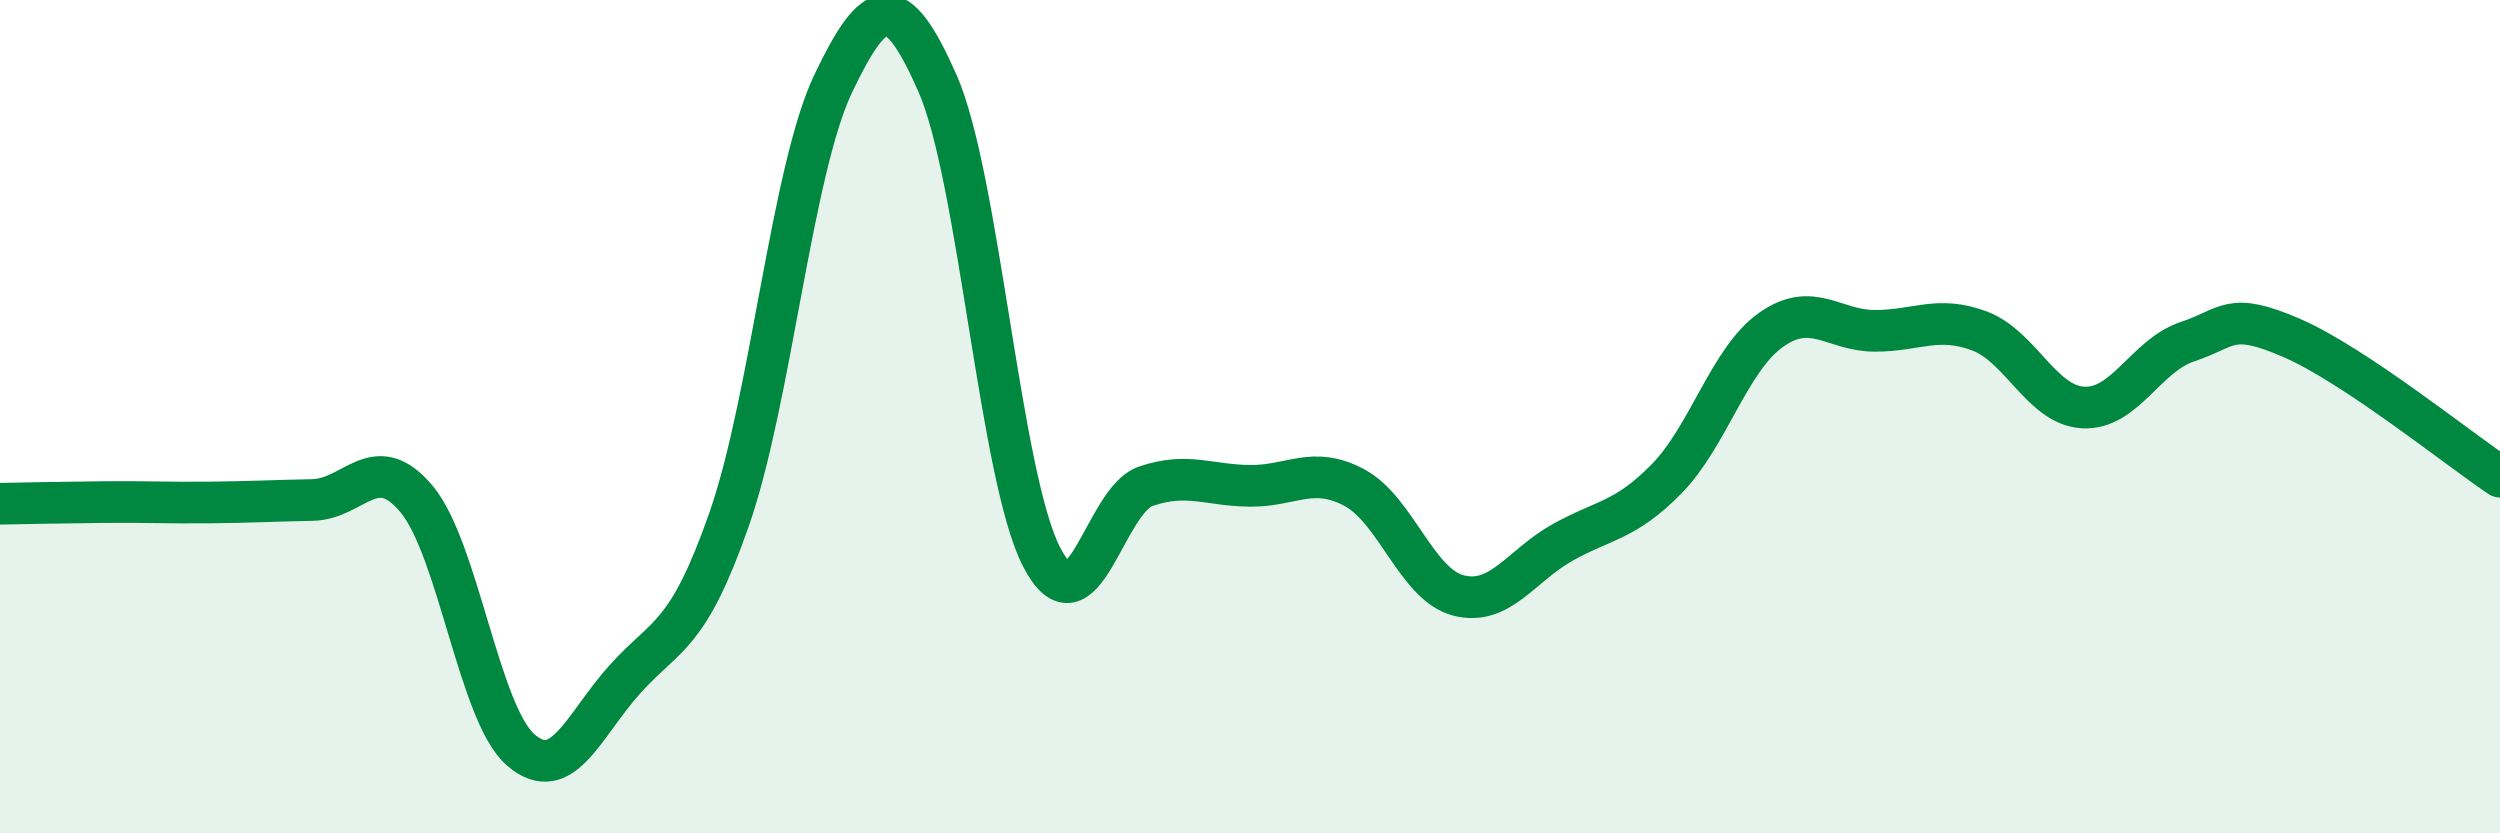
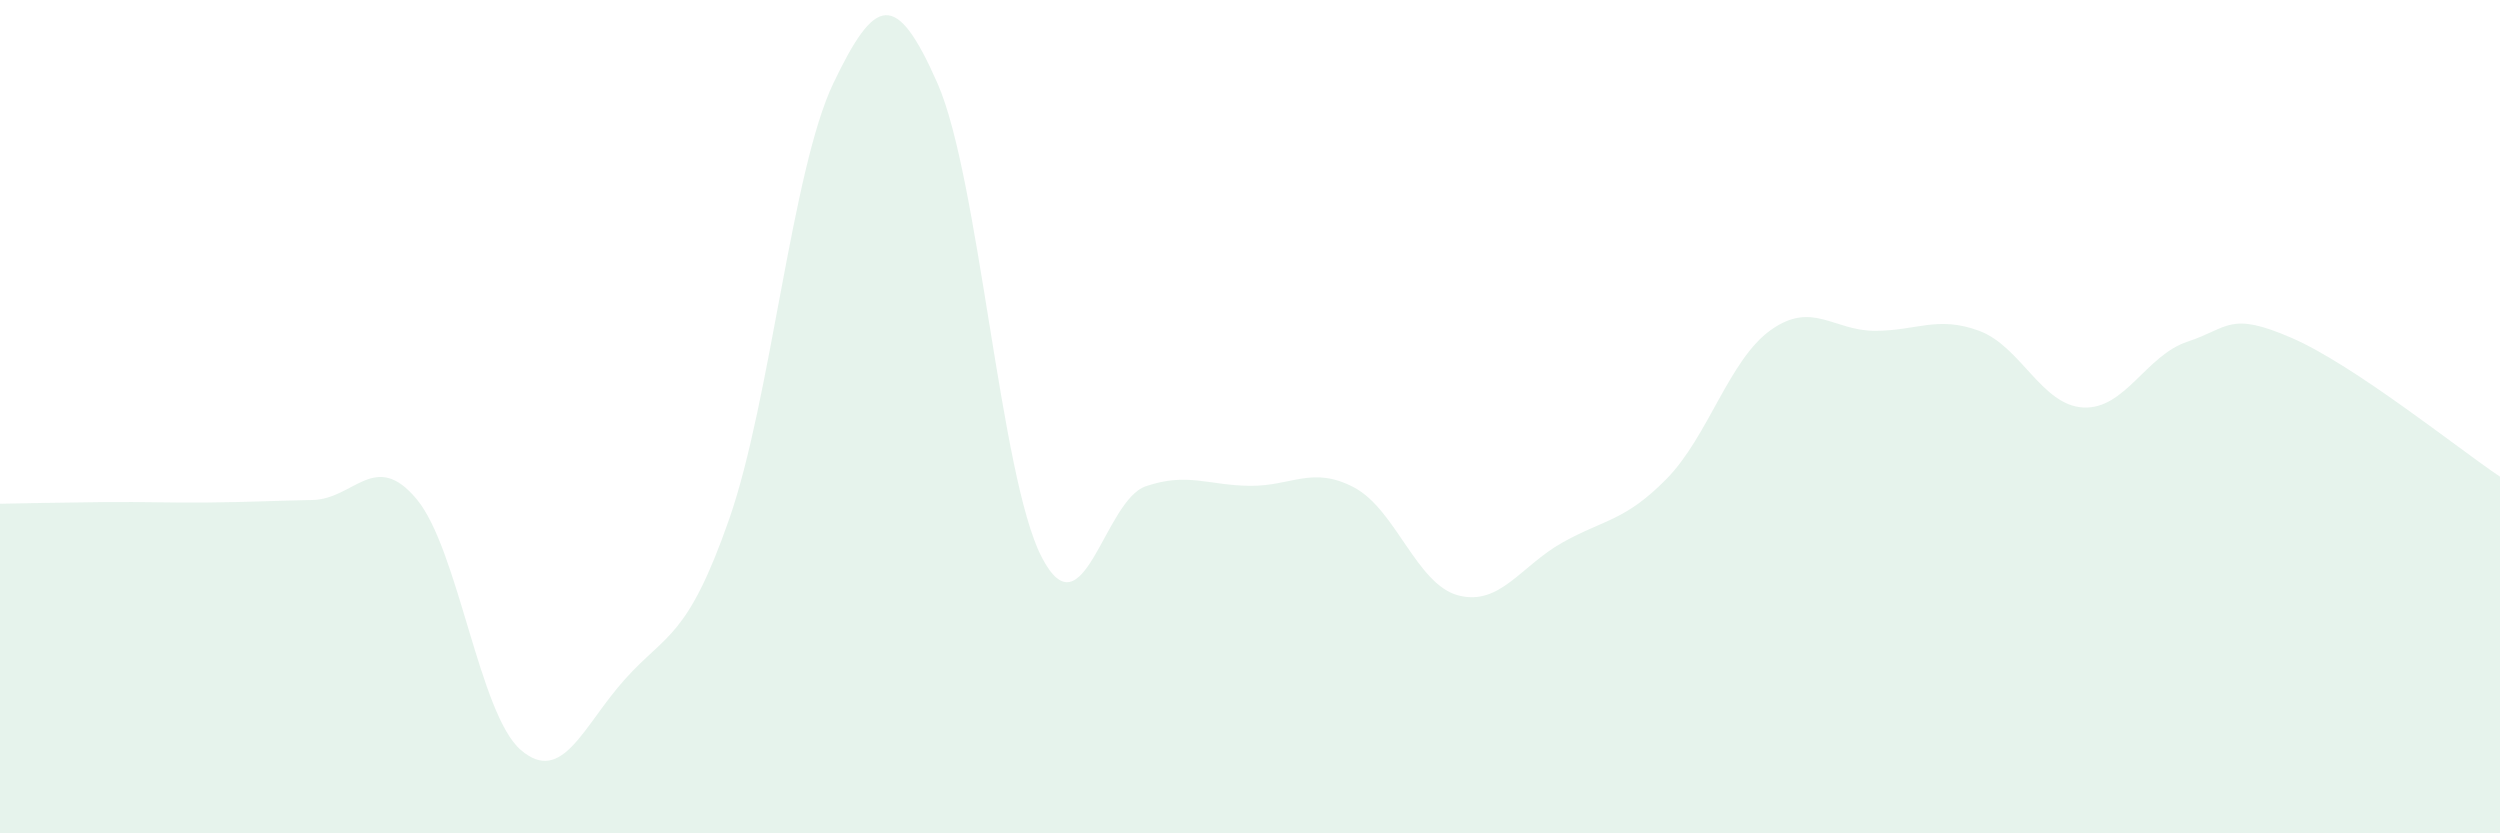
<svg xmlns="http://www.w3.org/2000/svg" width="60" height="20" viewBox="0 0 60 20">
  <path d="M 0,12.09 C 0.5,12.08 1.5,12.06 2.5,12.05 C 3.5,12.04 4,12.07 5,12.06 C 6,12.05 6.5,12.02 7.5,12 C 8.5,11.98 9,10.78 10,11.98 C 11,13.18 11.5,17.14 12.5,18 C 13.5,18.86 14,17.41 15,16.3 C 16,15.19 16.5,15.32 17.5,12.46 C 18.5,9.6 19,4.09 20,2 C 21,-0.09 21.5,-0.27 22.5,2 C 23.5,4.27 24,11.44 25,13.37 C 26,15.3 26.5,12.01 27.5,11.67 C 28.5,11.33 29,11.65 30,11.66 C 31,11.67 31.5,11.17 32.5,11.7 C 33.5,12.23 34,14.03 35,14.29 C 36,14.55 36.5,13.58 37.5,13.02 C 38.5,12.46 39,12.51 40,11.49 C 41,10.47 41.5,8.63 42.5,7.92 C 43.5,7.21 44,7.94 45,7.94 C 46,7.94 46.5,7.57 47.5,7.94 C 48.5,8.31 49,9.73 50,9.78 C 51,9.83 51.5,8.53 52.5,8.2 C 53.5,7.87 53.5,7.46 55,8.11 C 56.5,8.76 59,10.77 60,11.44L60 20L0 20Z" fill="#008740" opacity="0.1" stroke-linecap="round" stroke-linejoin="round" />
-   <path d="M 0,12.09 C 0.5,12.08 1.5,12.06 2.5,12.05 C 3.5,12.04 4,12.07 5,12.06 C 6,12.05 6.5,12.02 7.5,12 C 8.5,11.98 9,10.78 10,11.98 C 11,13.18 11.5,17.14 12.5,18 C 13.5,18.86 14,17.41 15,16.3 C 16,15.19 16.5,15.32 17.5,12.46 C 18.5,9.6 19,4.09 20,2 C 21,-0.09 21.5,-0.27 22.5,2 C 23.5,4.27 24,11.44 25,13.37 C 26,15.3 26.5,12.01 27.5,11.67 C 28.5,11.33 29,11.65 30,11.66 C 31,11.67 31.5,11.17 32.5,11.7 C 33.5,12.23 34,14.03 35,14.29 C 36,14.55 36.5,13.58 37.5,13.02 C 38.5,12.46 39,12.51 40,11.49 C 41,10.47 41.5,8.63 42.5,7.92 C 43.5,7.21 44,7.94 45,7.94 C 46,7.94 46.5,7.57 47.5,7.94 C 48.5,8.31 49,9.73 50,9.78 C 51,9.83 51.5,8.53 52.5,8.2 C 53.5,7.87 53.5,7.46 55,8.11 C 56.5,8.76 59,10.77 60,11.44" stroke="#008740" stroke-width="1" fill="none" stroke-linecap="round" stroke-linejoin="round" />
</svg>